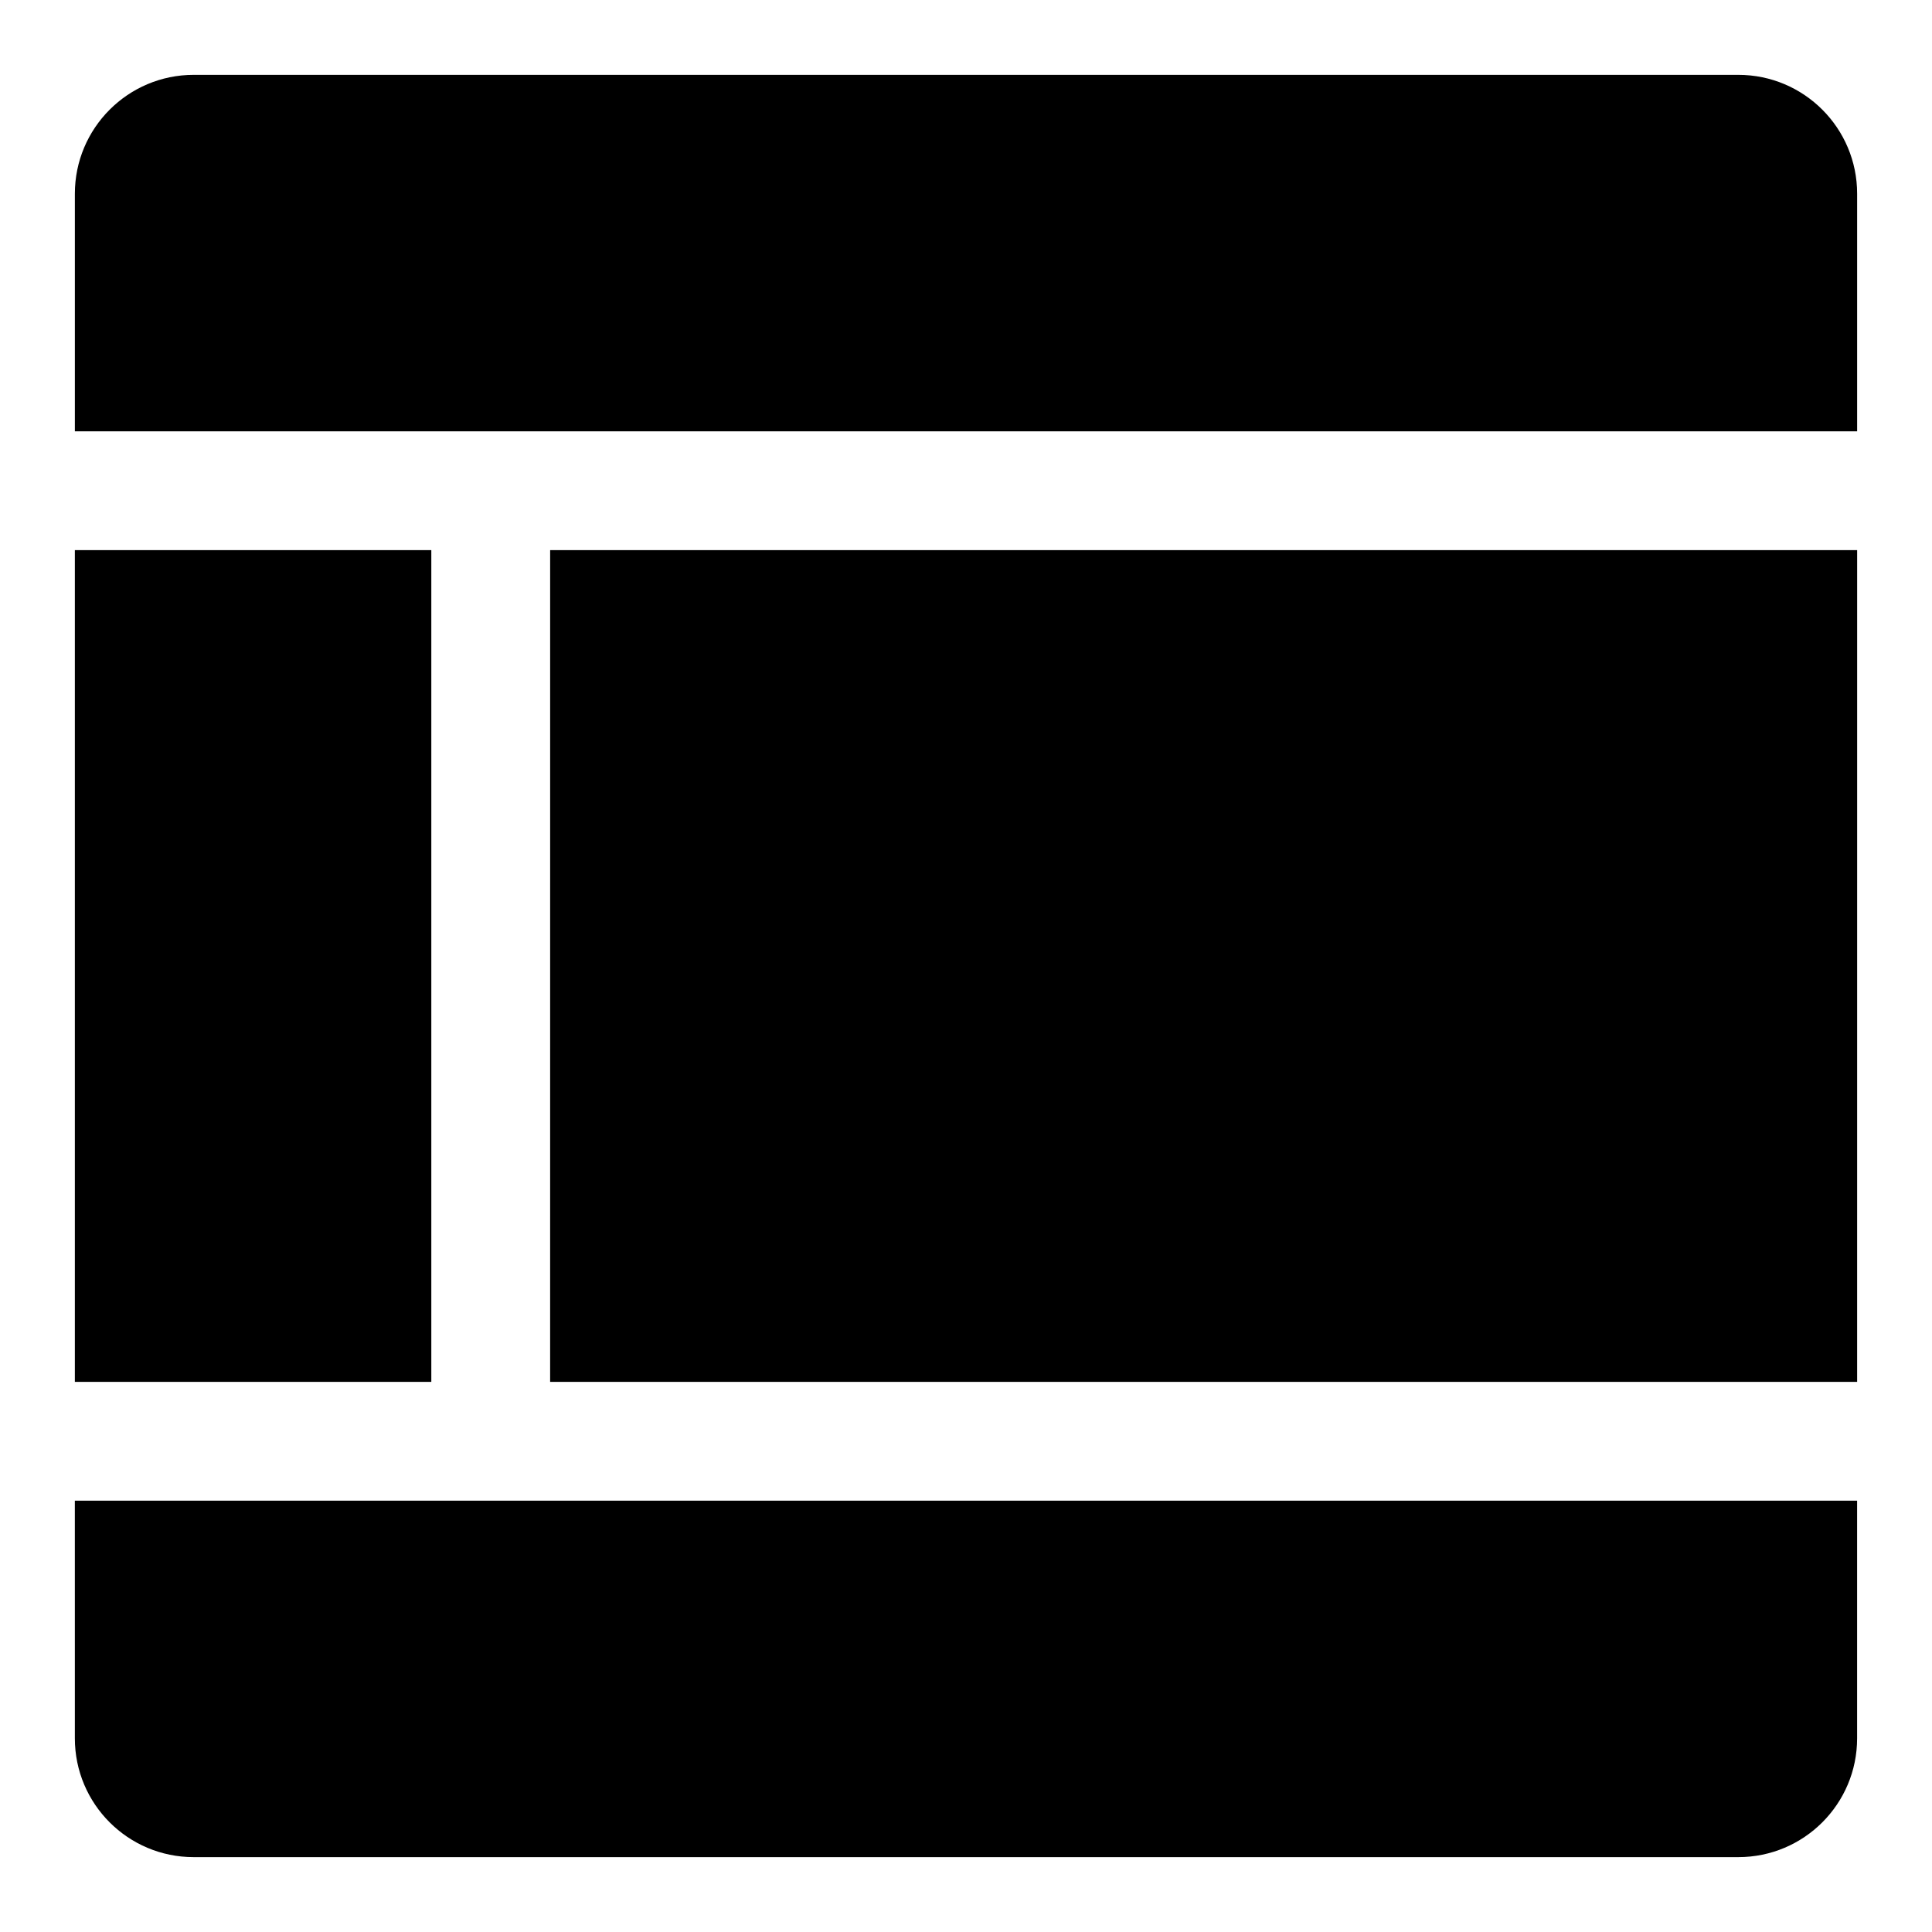
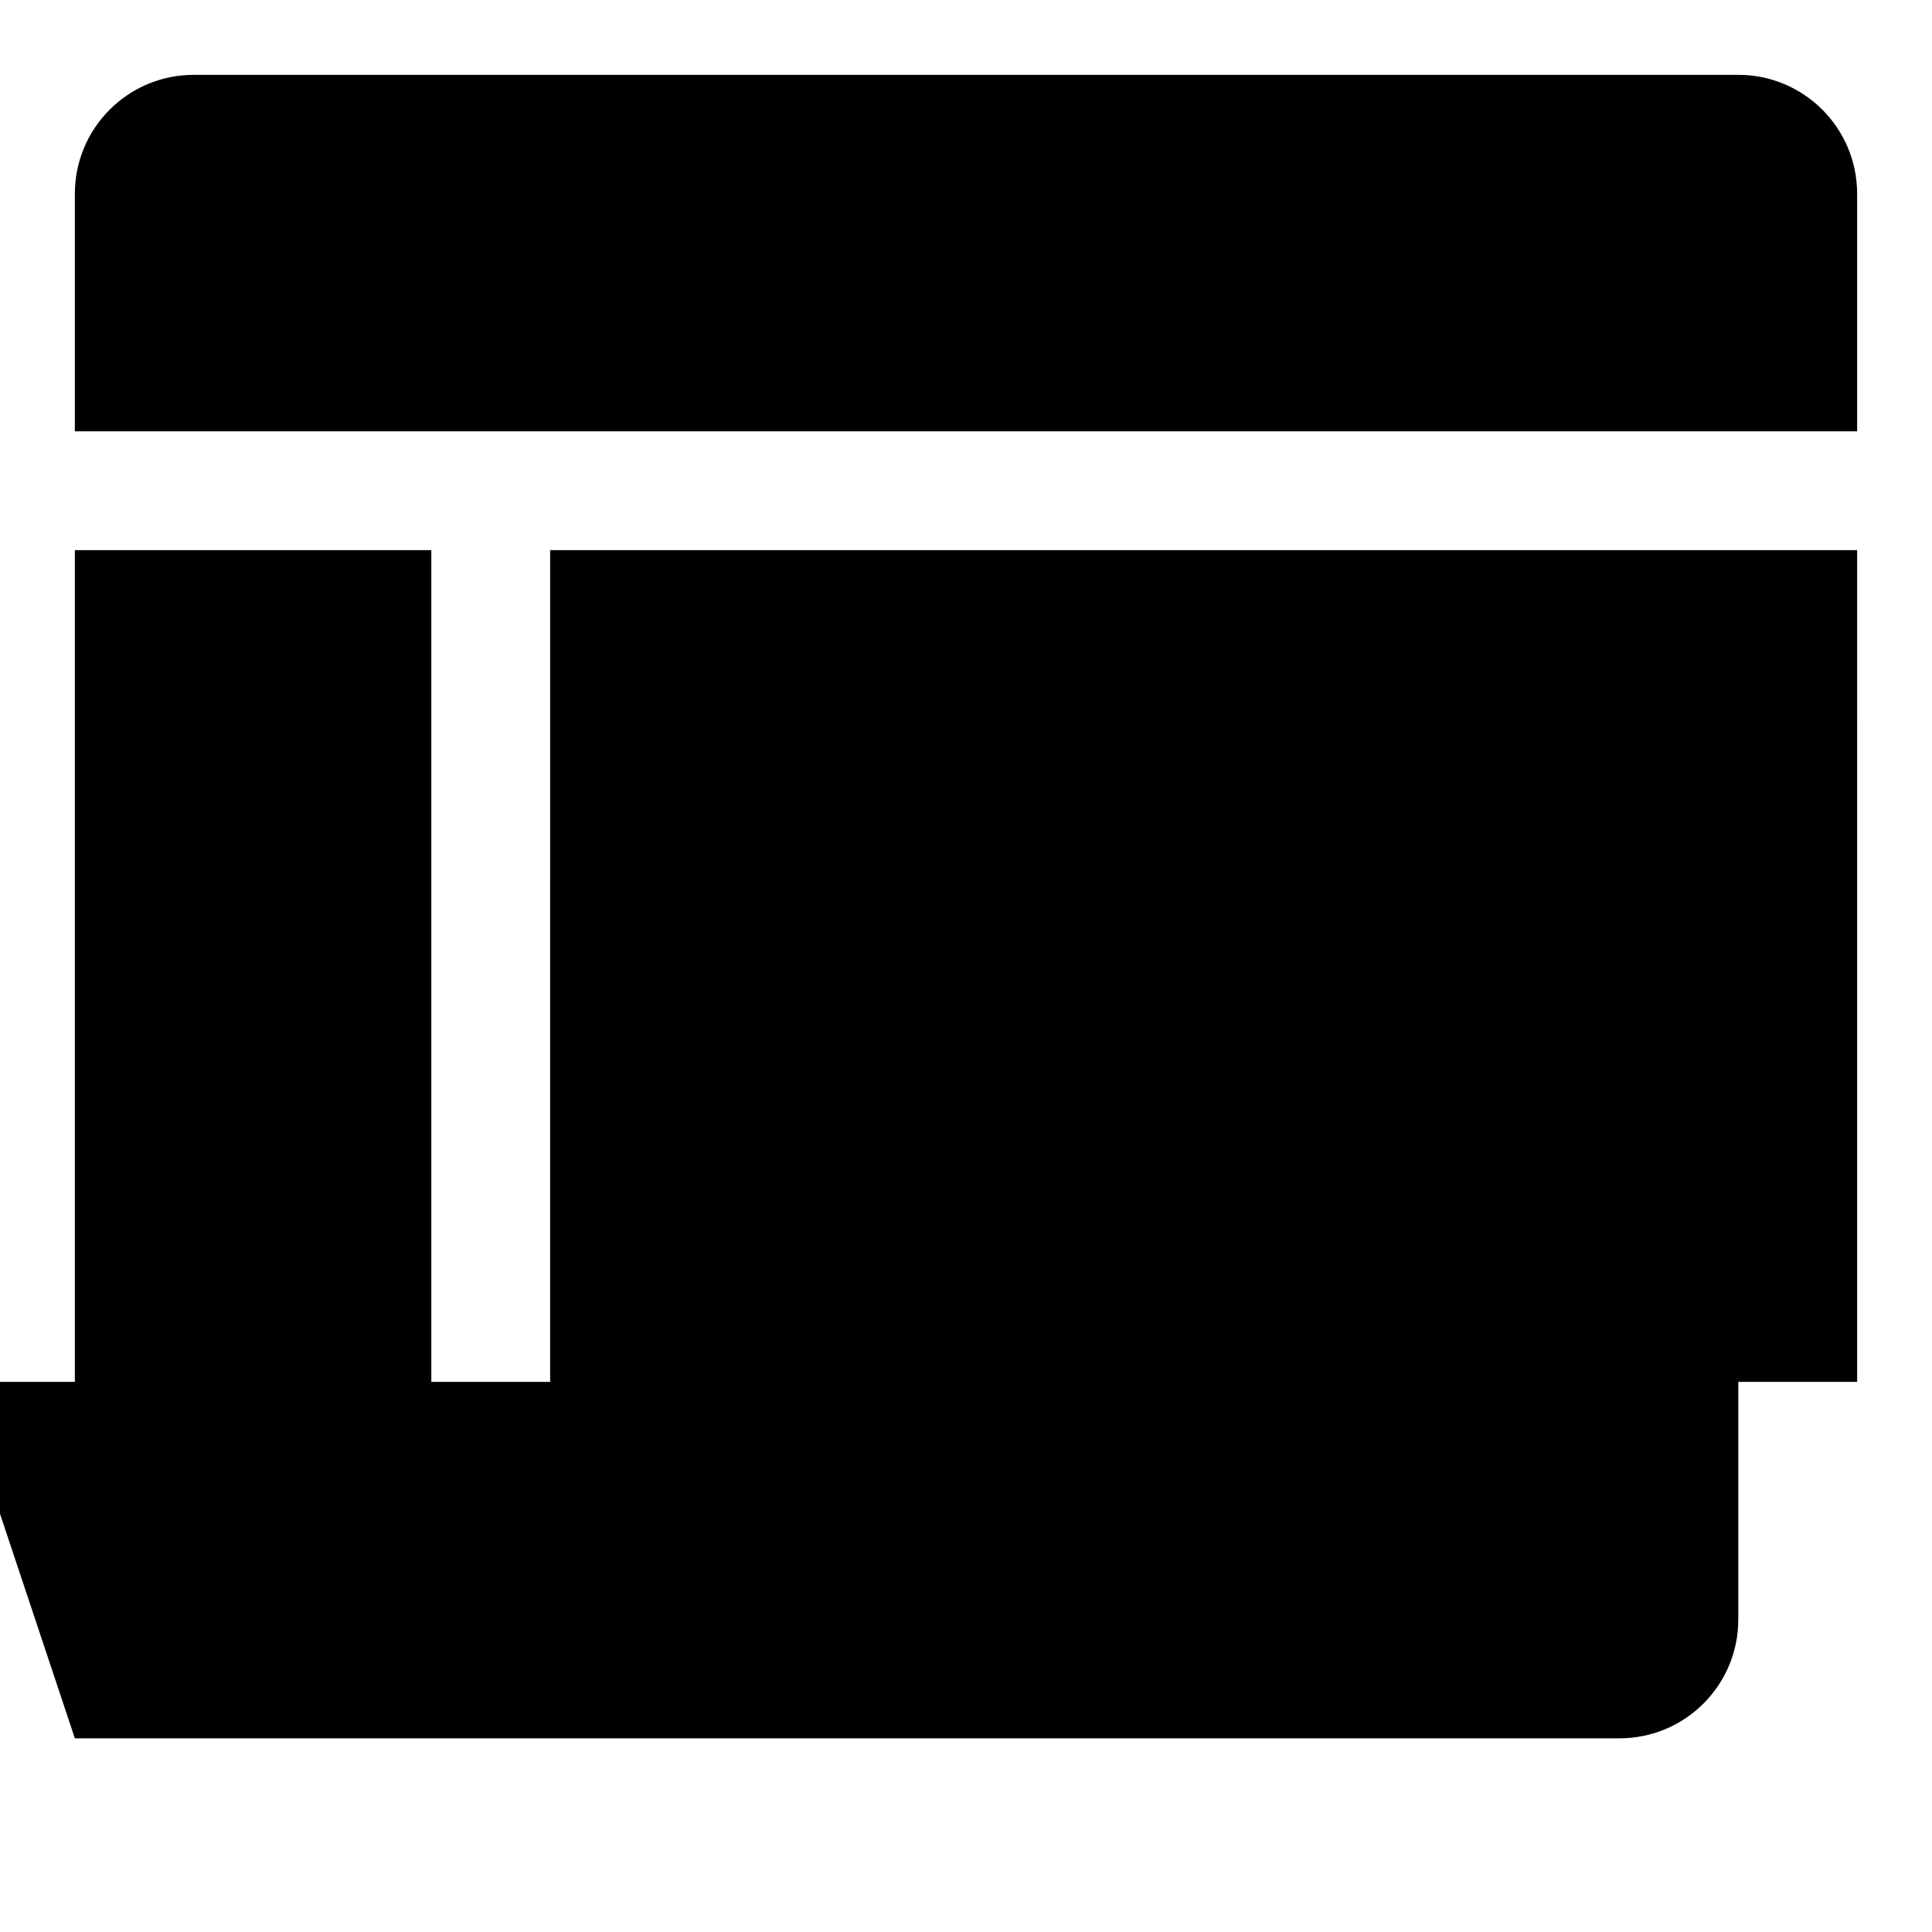
<svg xmlns="http://www.w3.org/2000/svg" fill="#000000" width="800px" height="800px" version="1.1" viewBox="144 144 512 512">
-   <path d="m636.16 195.34v62.961h-472.32v-62.961c0-17.395 14.094-31.504 31.488-31.504h409.34c17.398 0 31.492 14.109 31.492 31.504zm-346.37 314.87h346.37l0.004-220.42h-346.37zm-31.488-220.42h-94.465v220.42h94.465zm-94.465 314.88c0 17.398 14.09 31.488 31.488 31.488h409.34c17.398 0 31.488-14.09 31.488-31.488v-62.977h-472.32z" />
+   <path d="m636.16 195.34v62.961h-472.32v-62.961c0-17.395 14.094-31.504 31.488-31.504h409.34c17.398 0 31.492 14.109 31.492 31.504zm-346.37 314.87h346.37l0.004-220.42h-346.37zm-31.488-220.42h-94.465v220.42h94.465zm-94.465 314.88h409.34c17.398 0 31.488-14.09 31.488-31.488v-62.977h-472.32z" />
</svg>